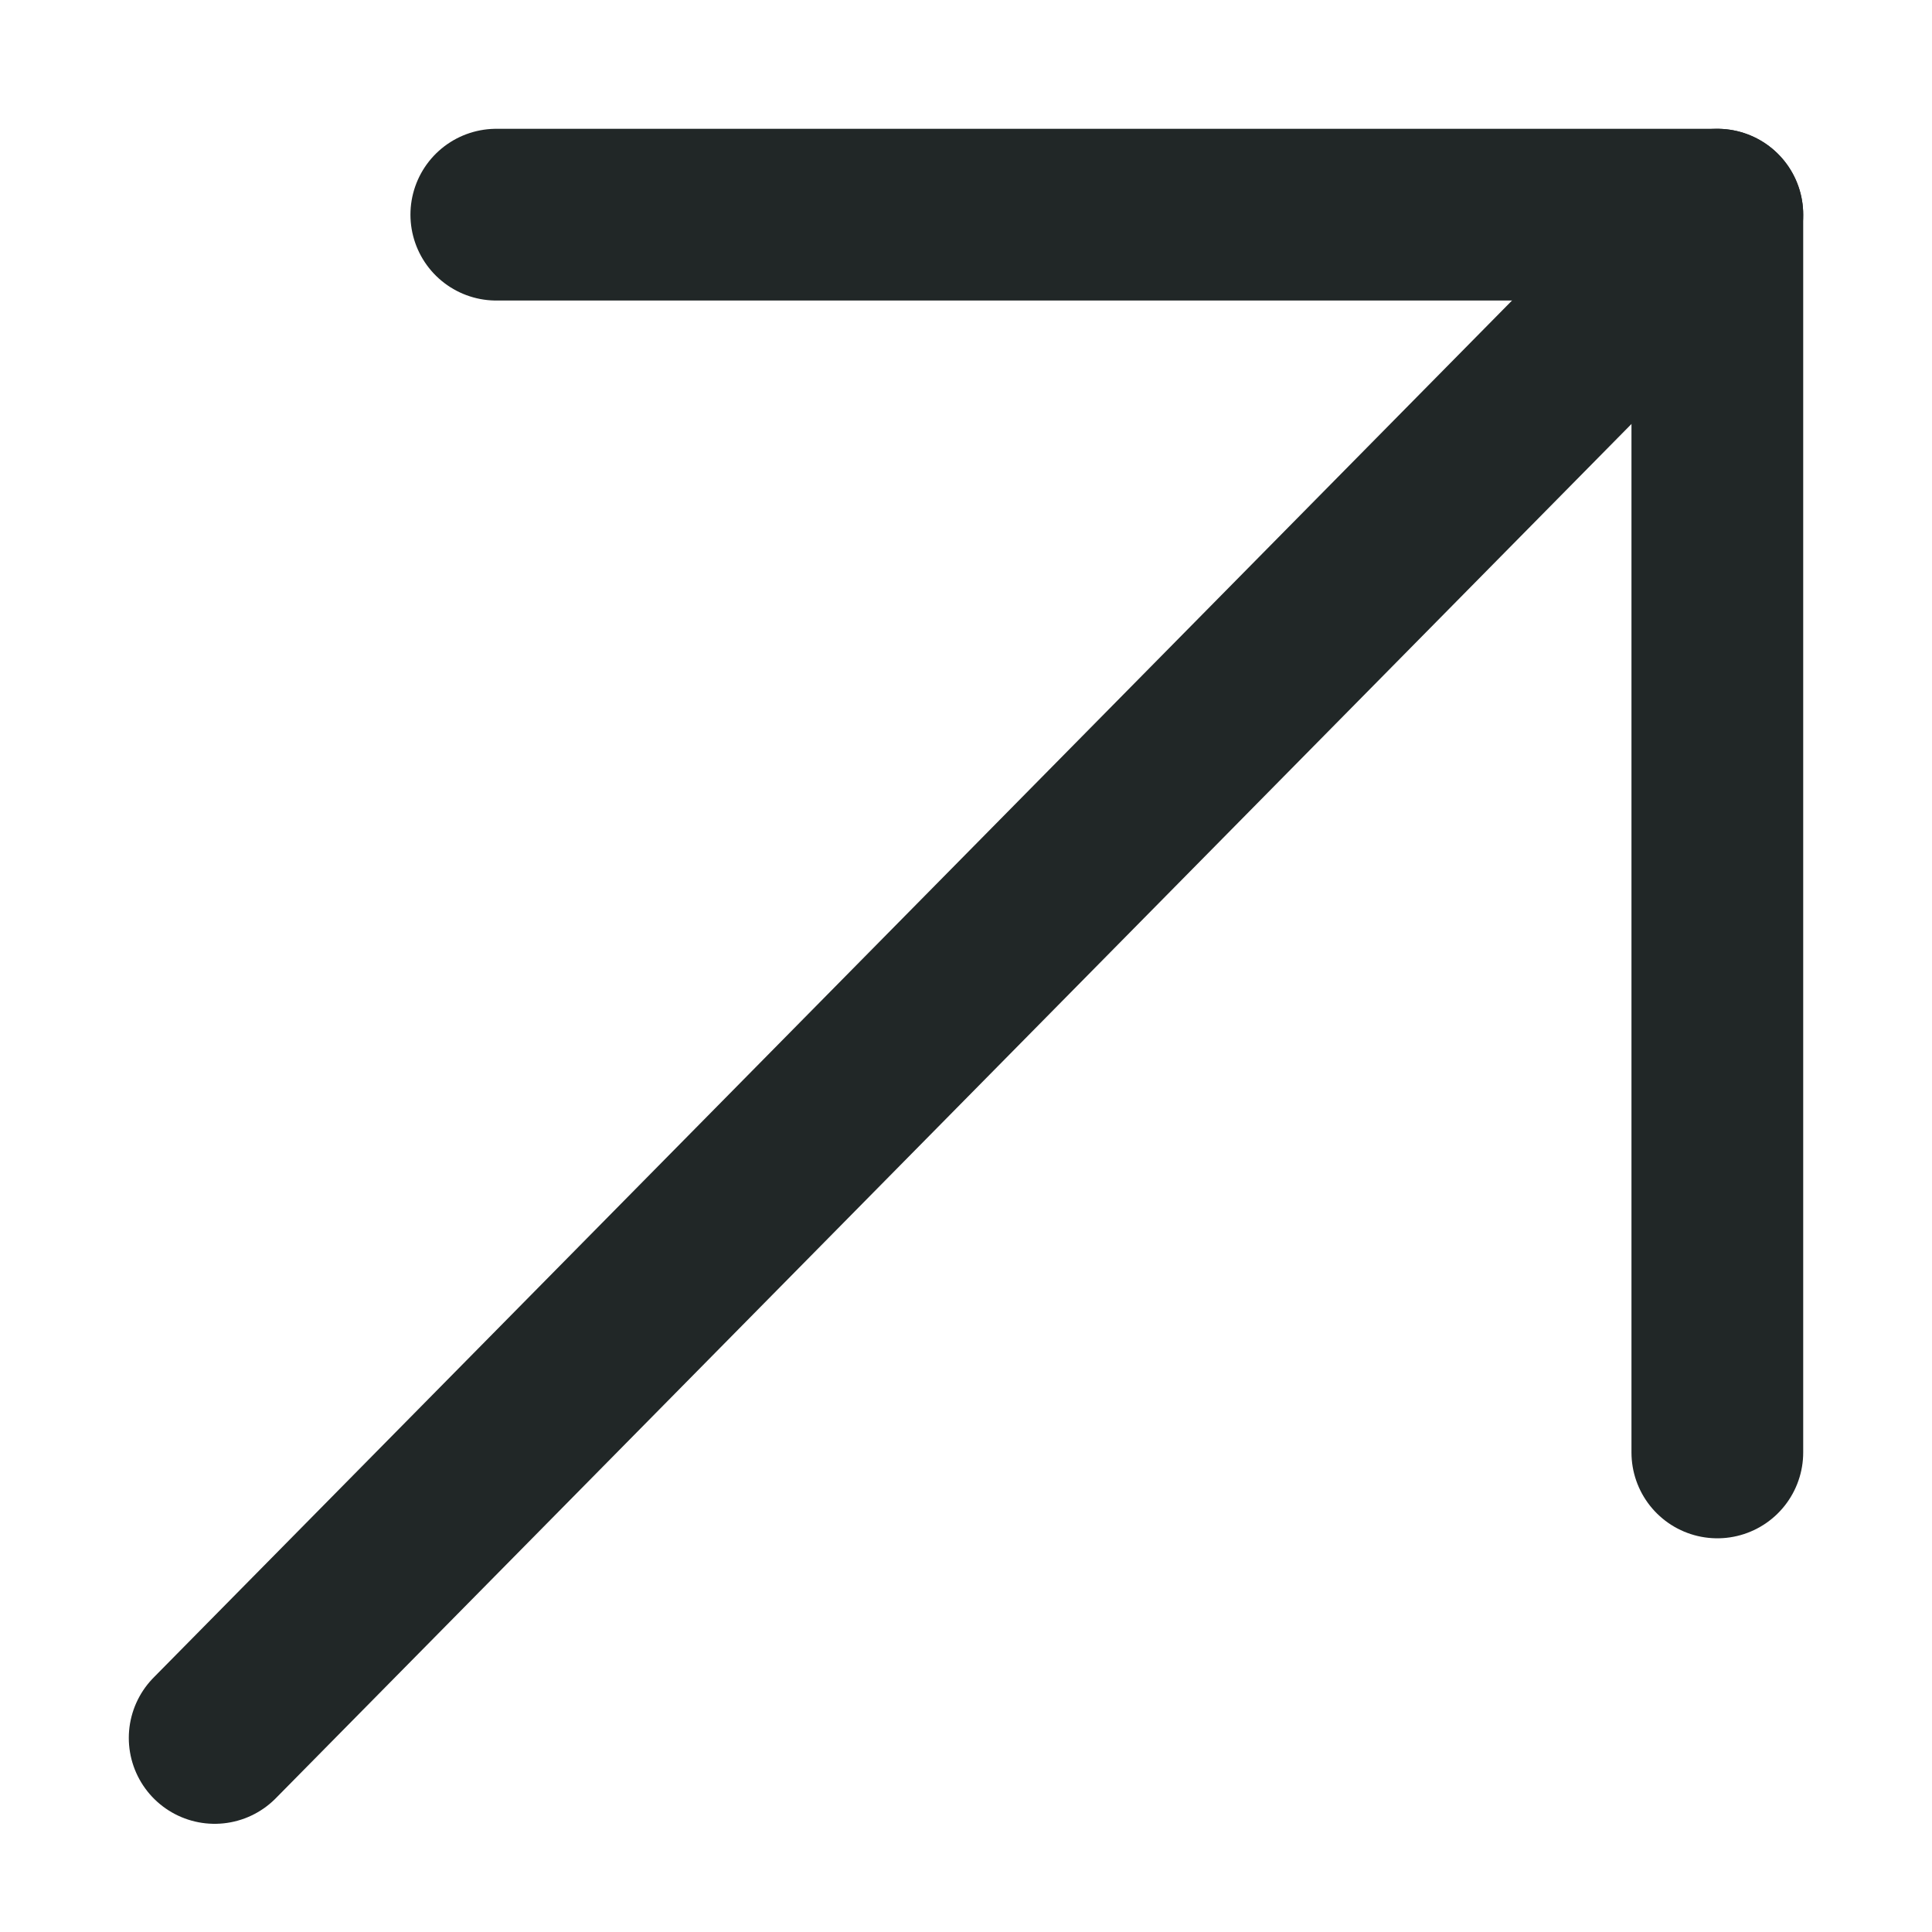
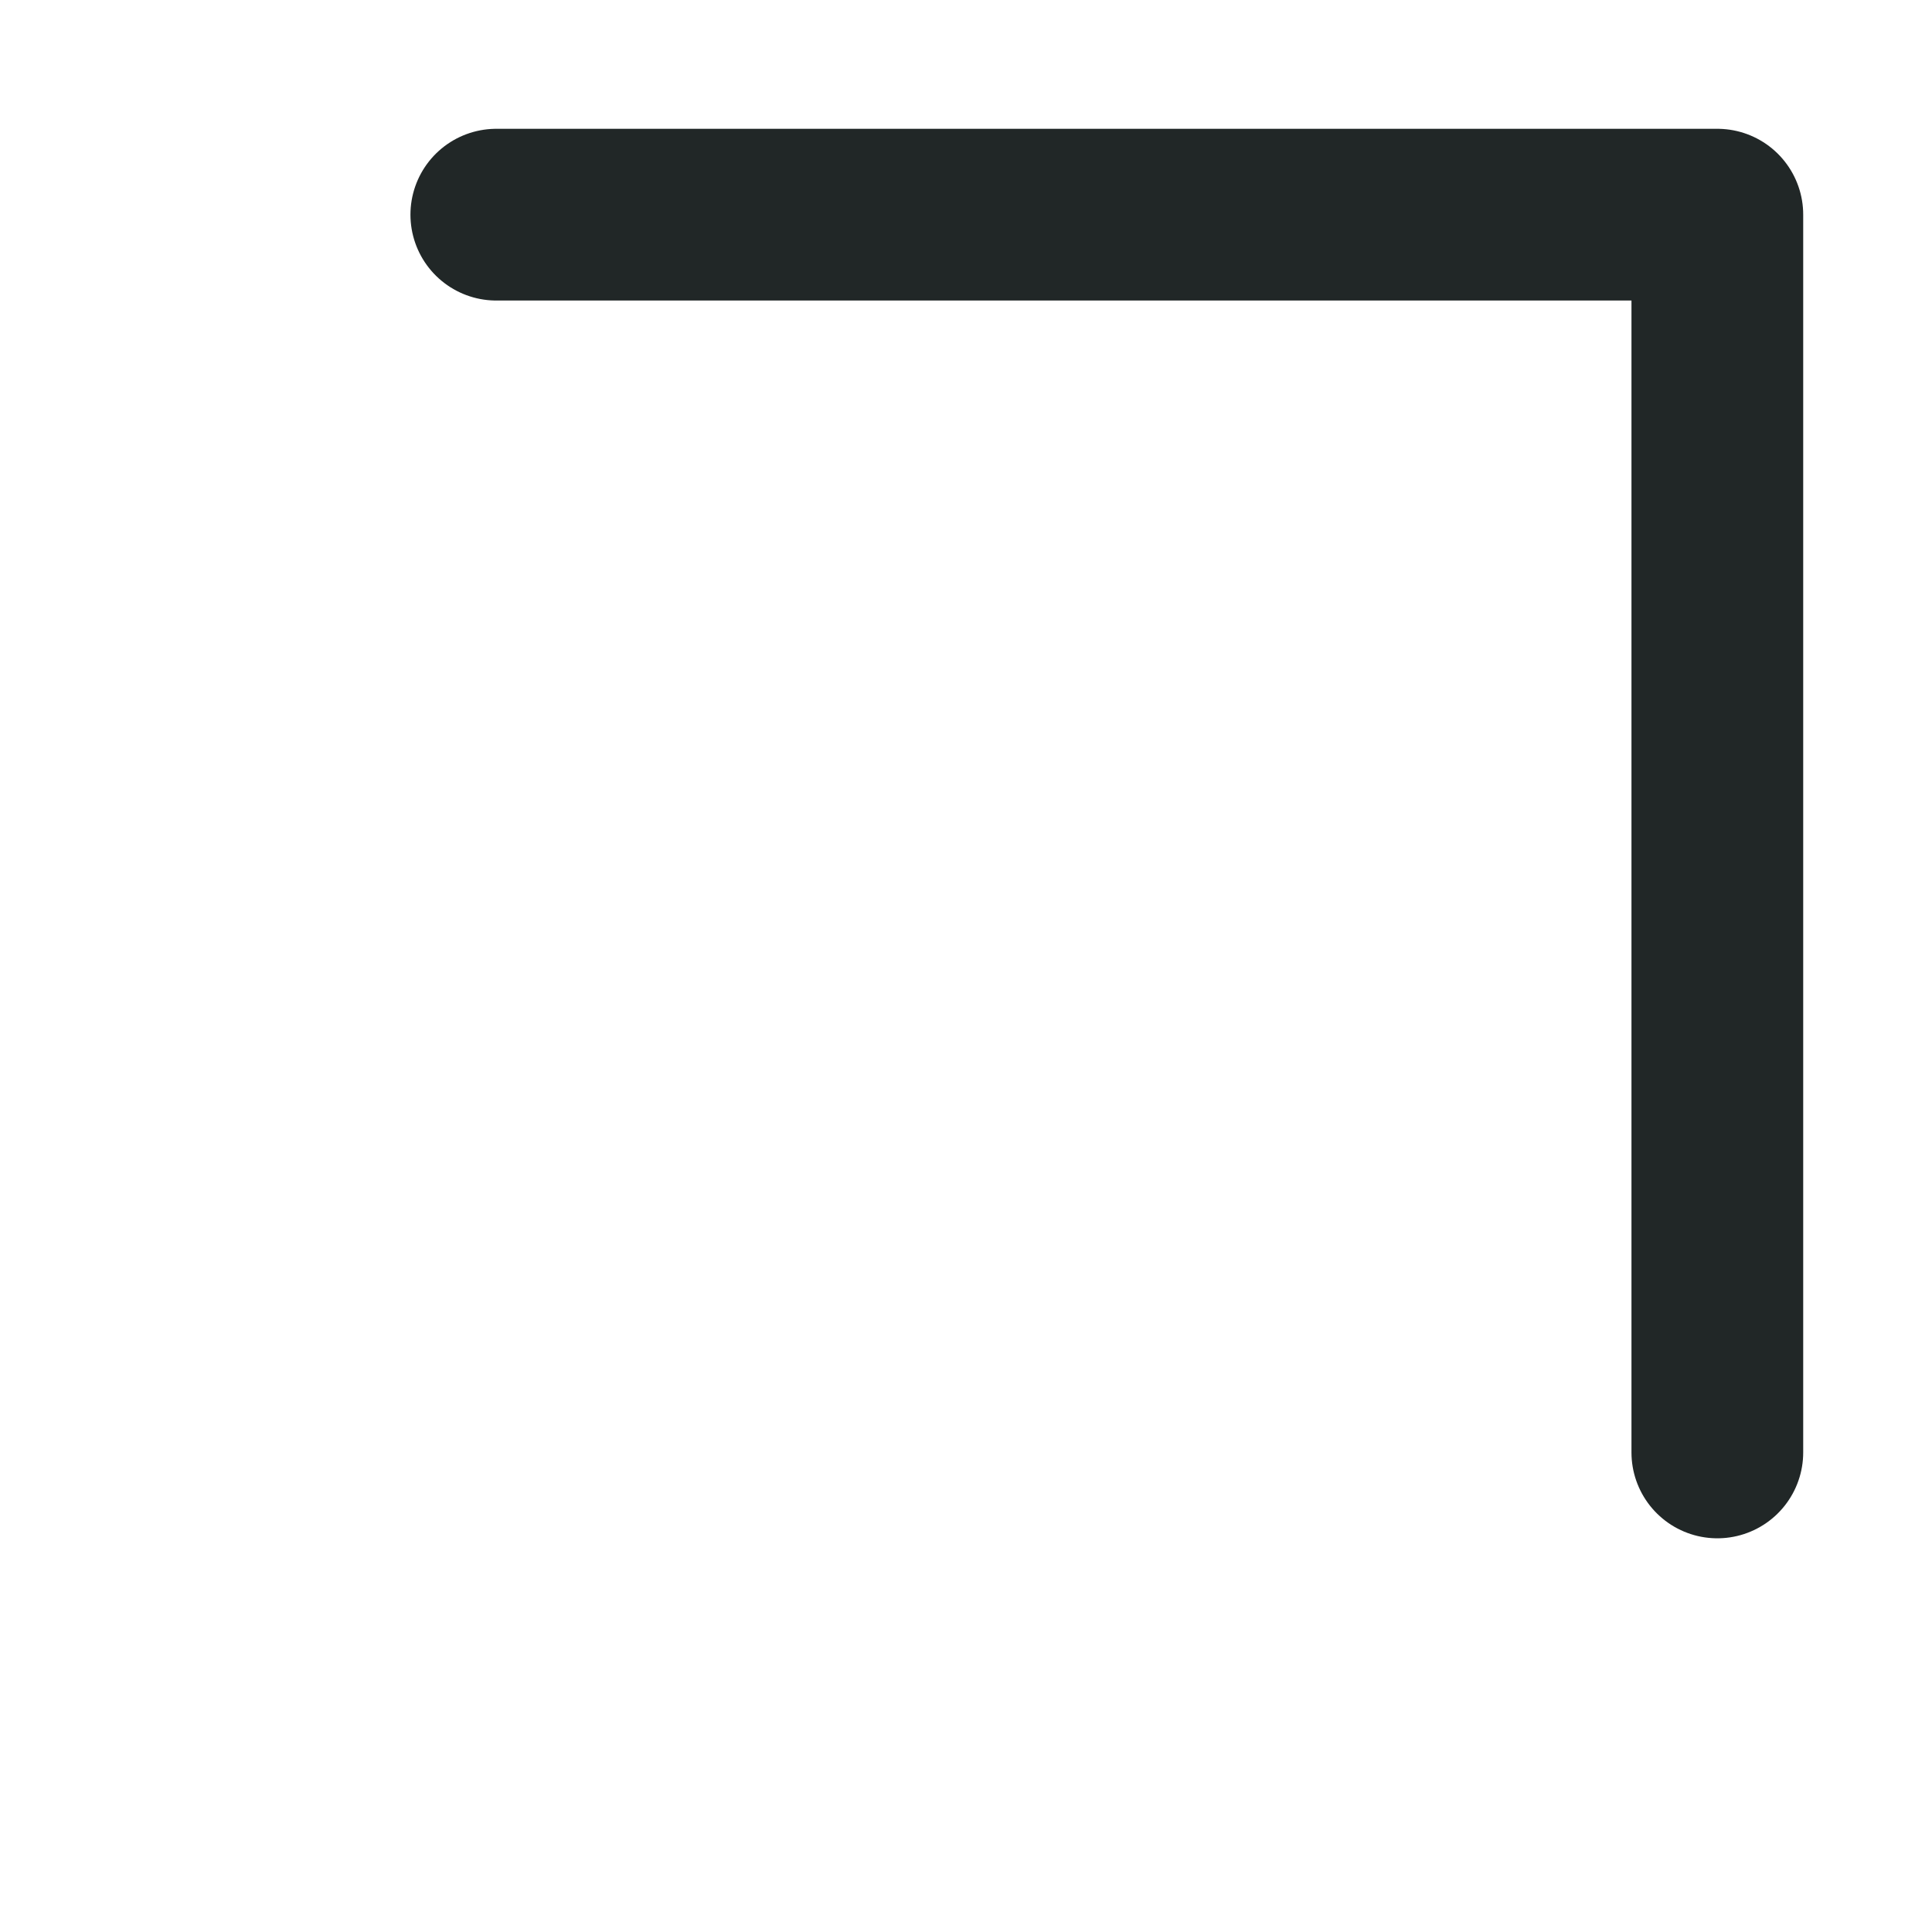
<svg xmlns="http://www.w3.org/2000/svg" width="9" height="9" viewBox="0 0 9 9" fill="none">
-   <path d="M1 8.096L8 1" stroke="#212727" stroke-width="0.8" stroke-linecap="round" stroke-linejoin="round" />
  <path d="M2.312 1H8V6.766" stroke="#212727" stroke-width="0.8" stroke-linecap="round" stroke-linejoin="round" />
</svg>